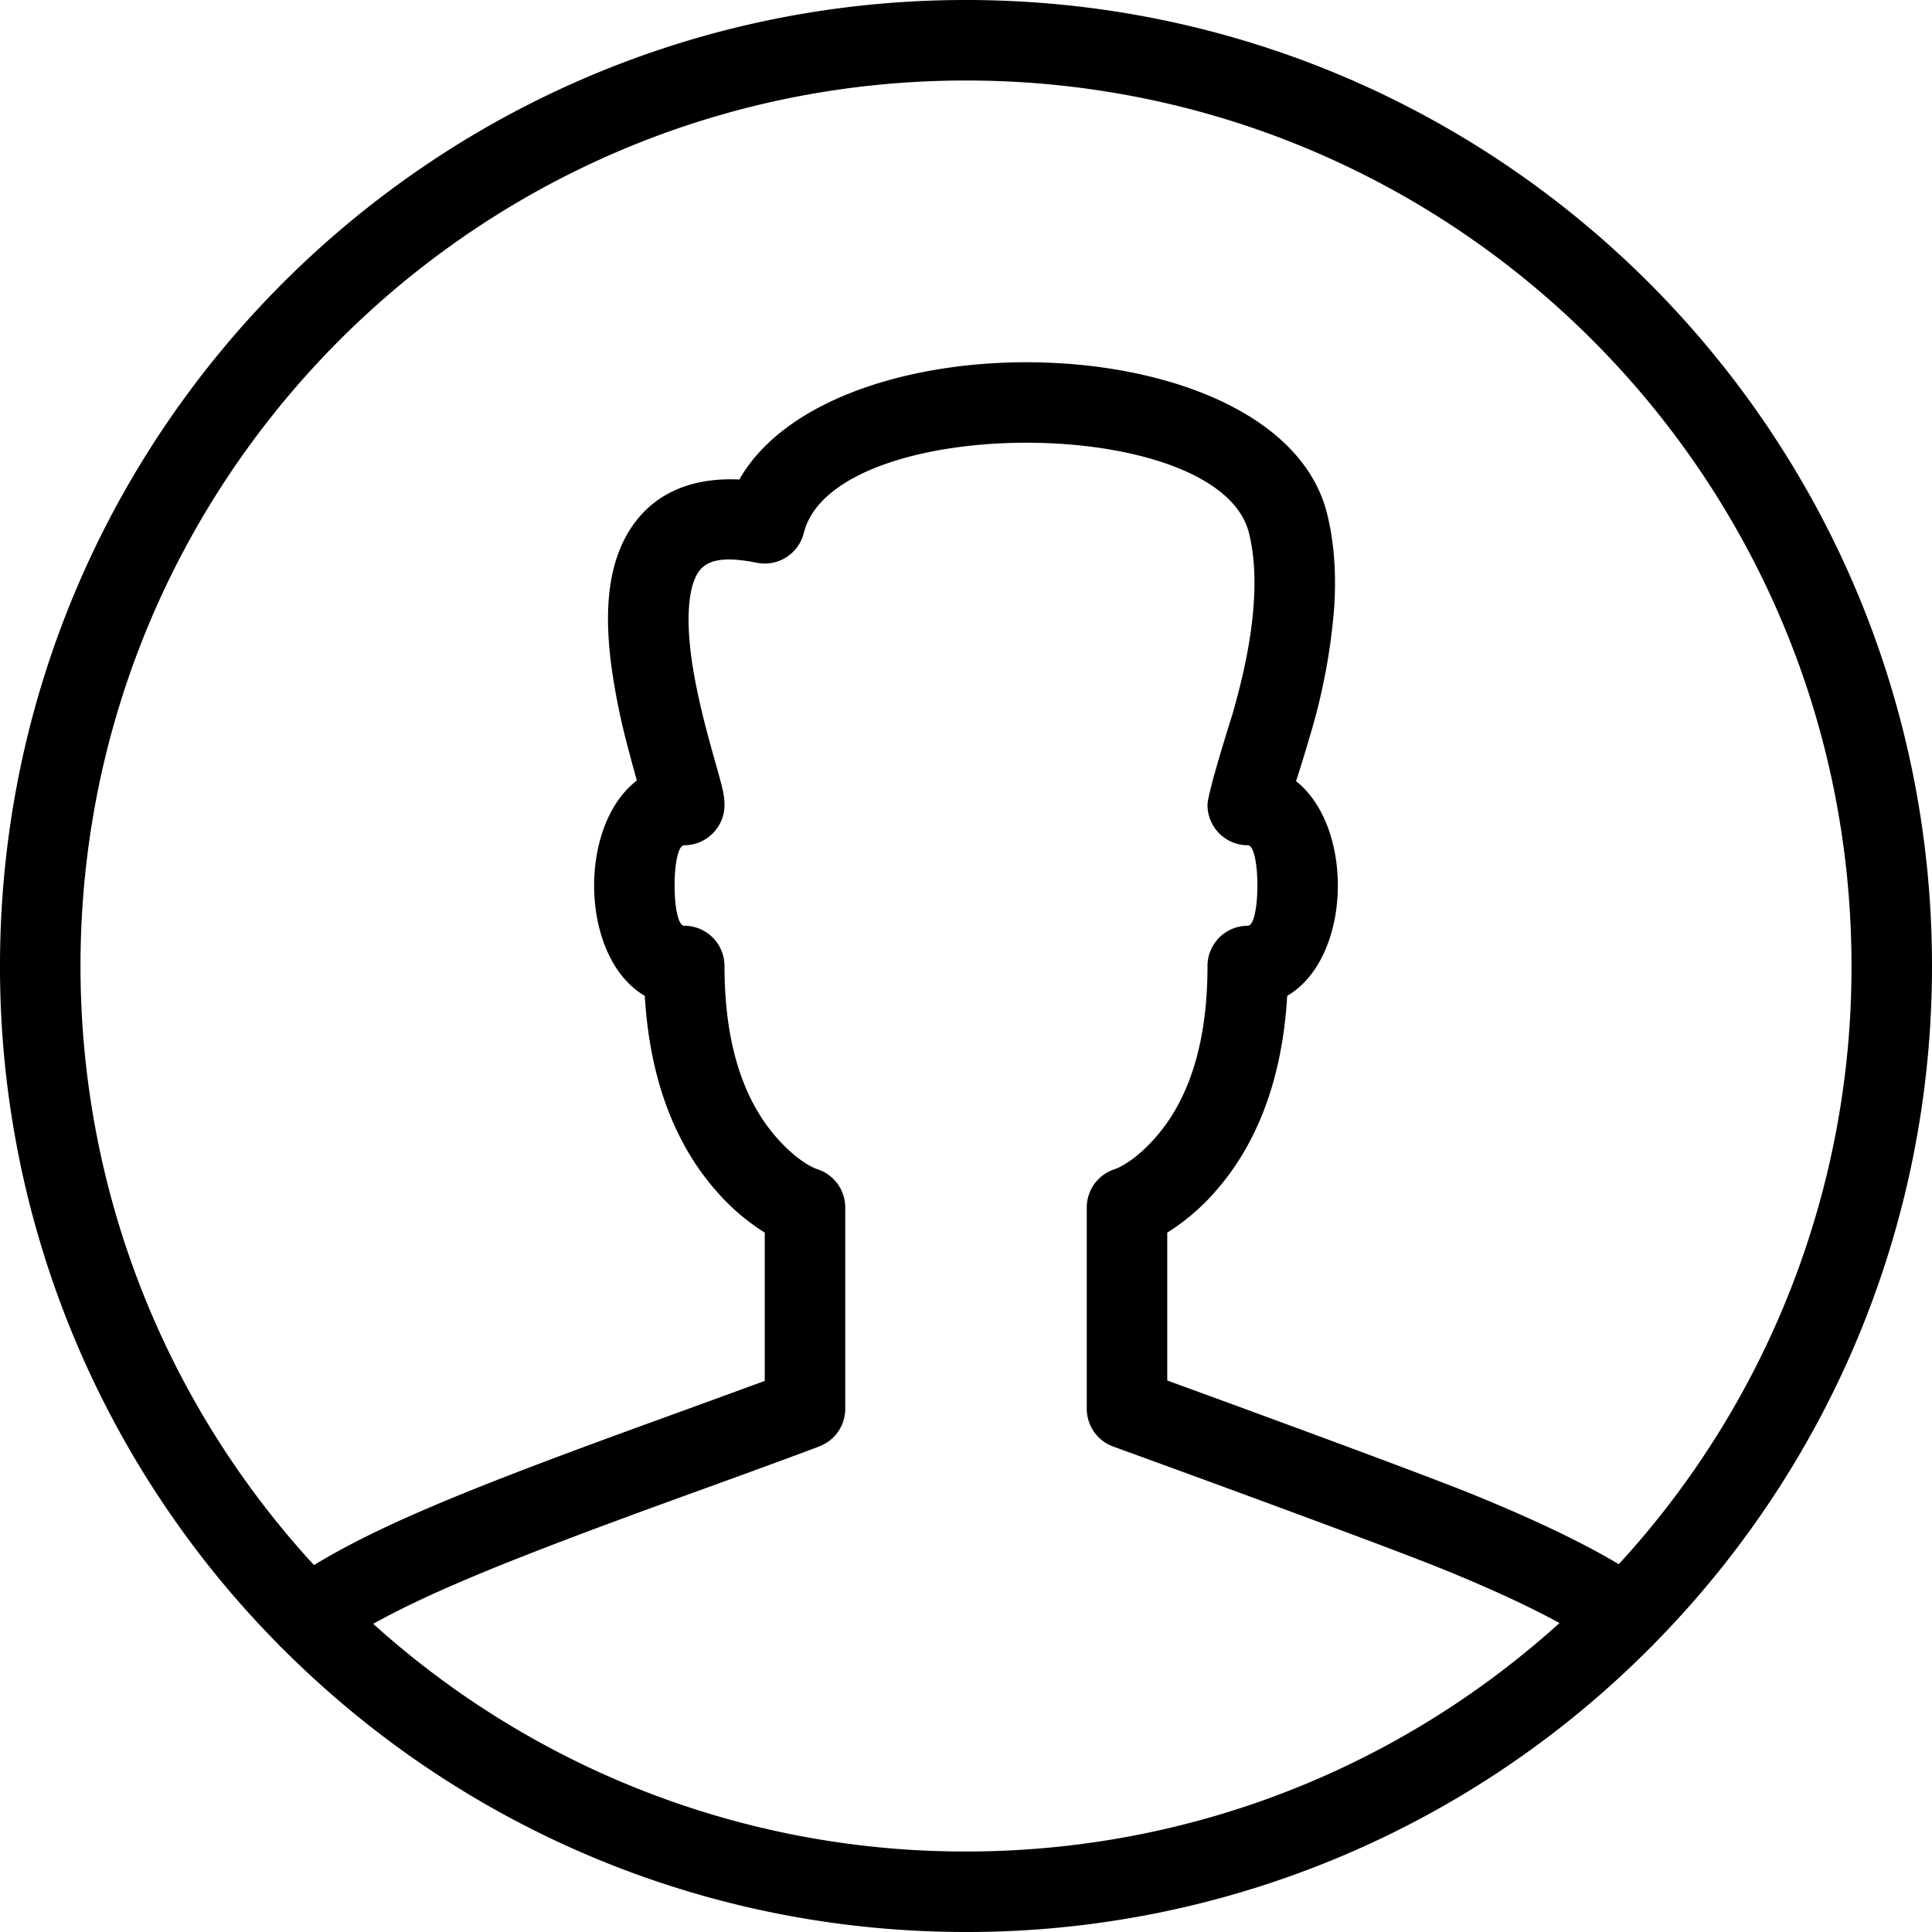
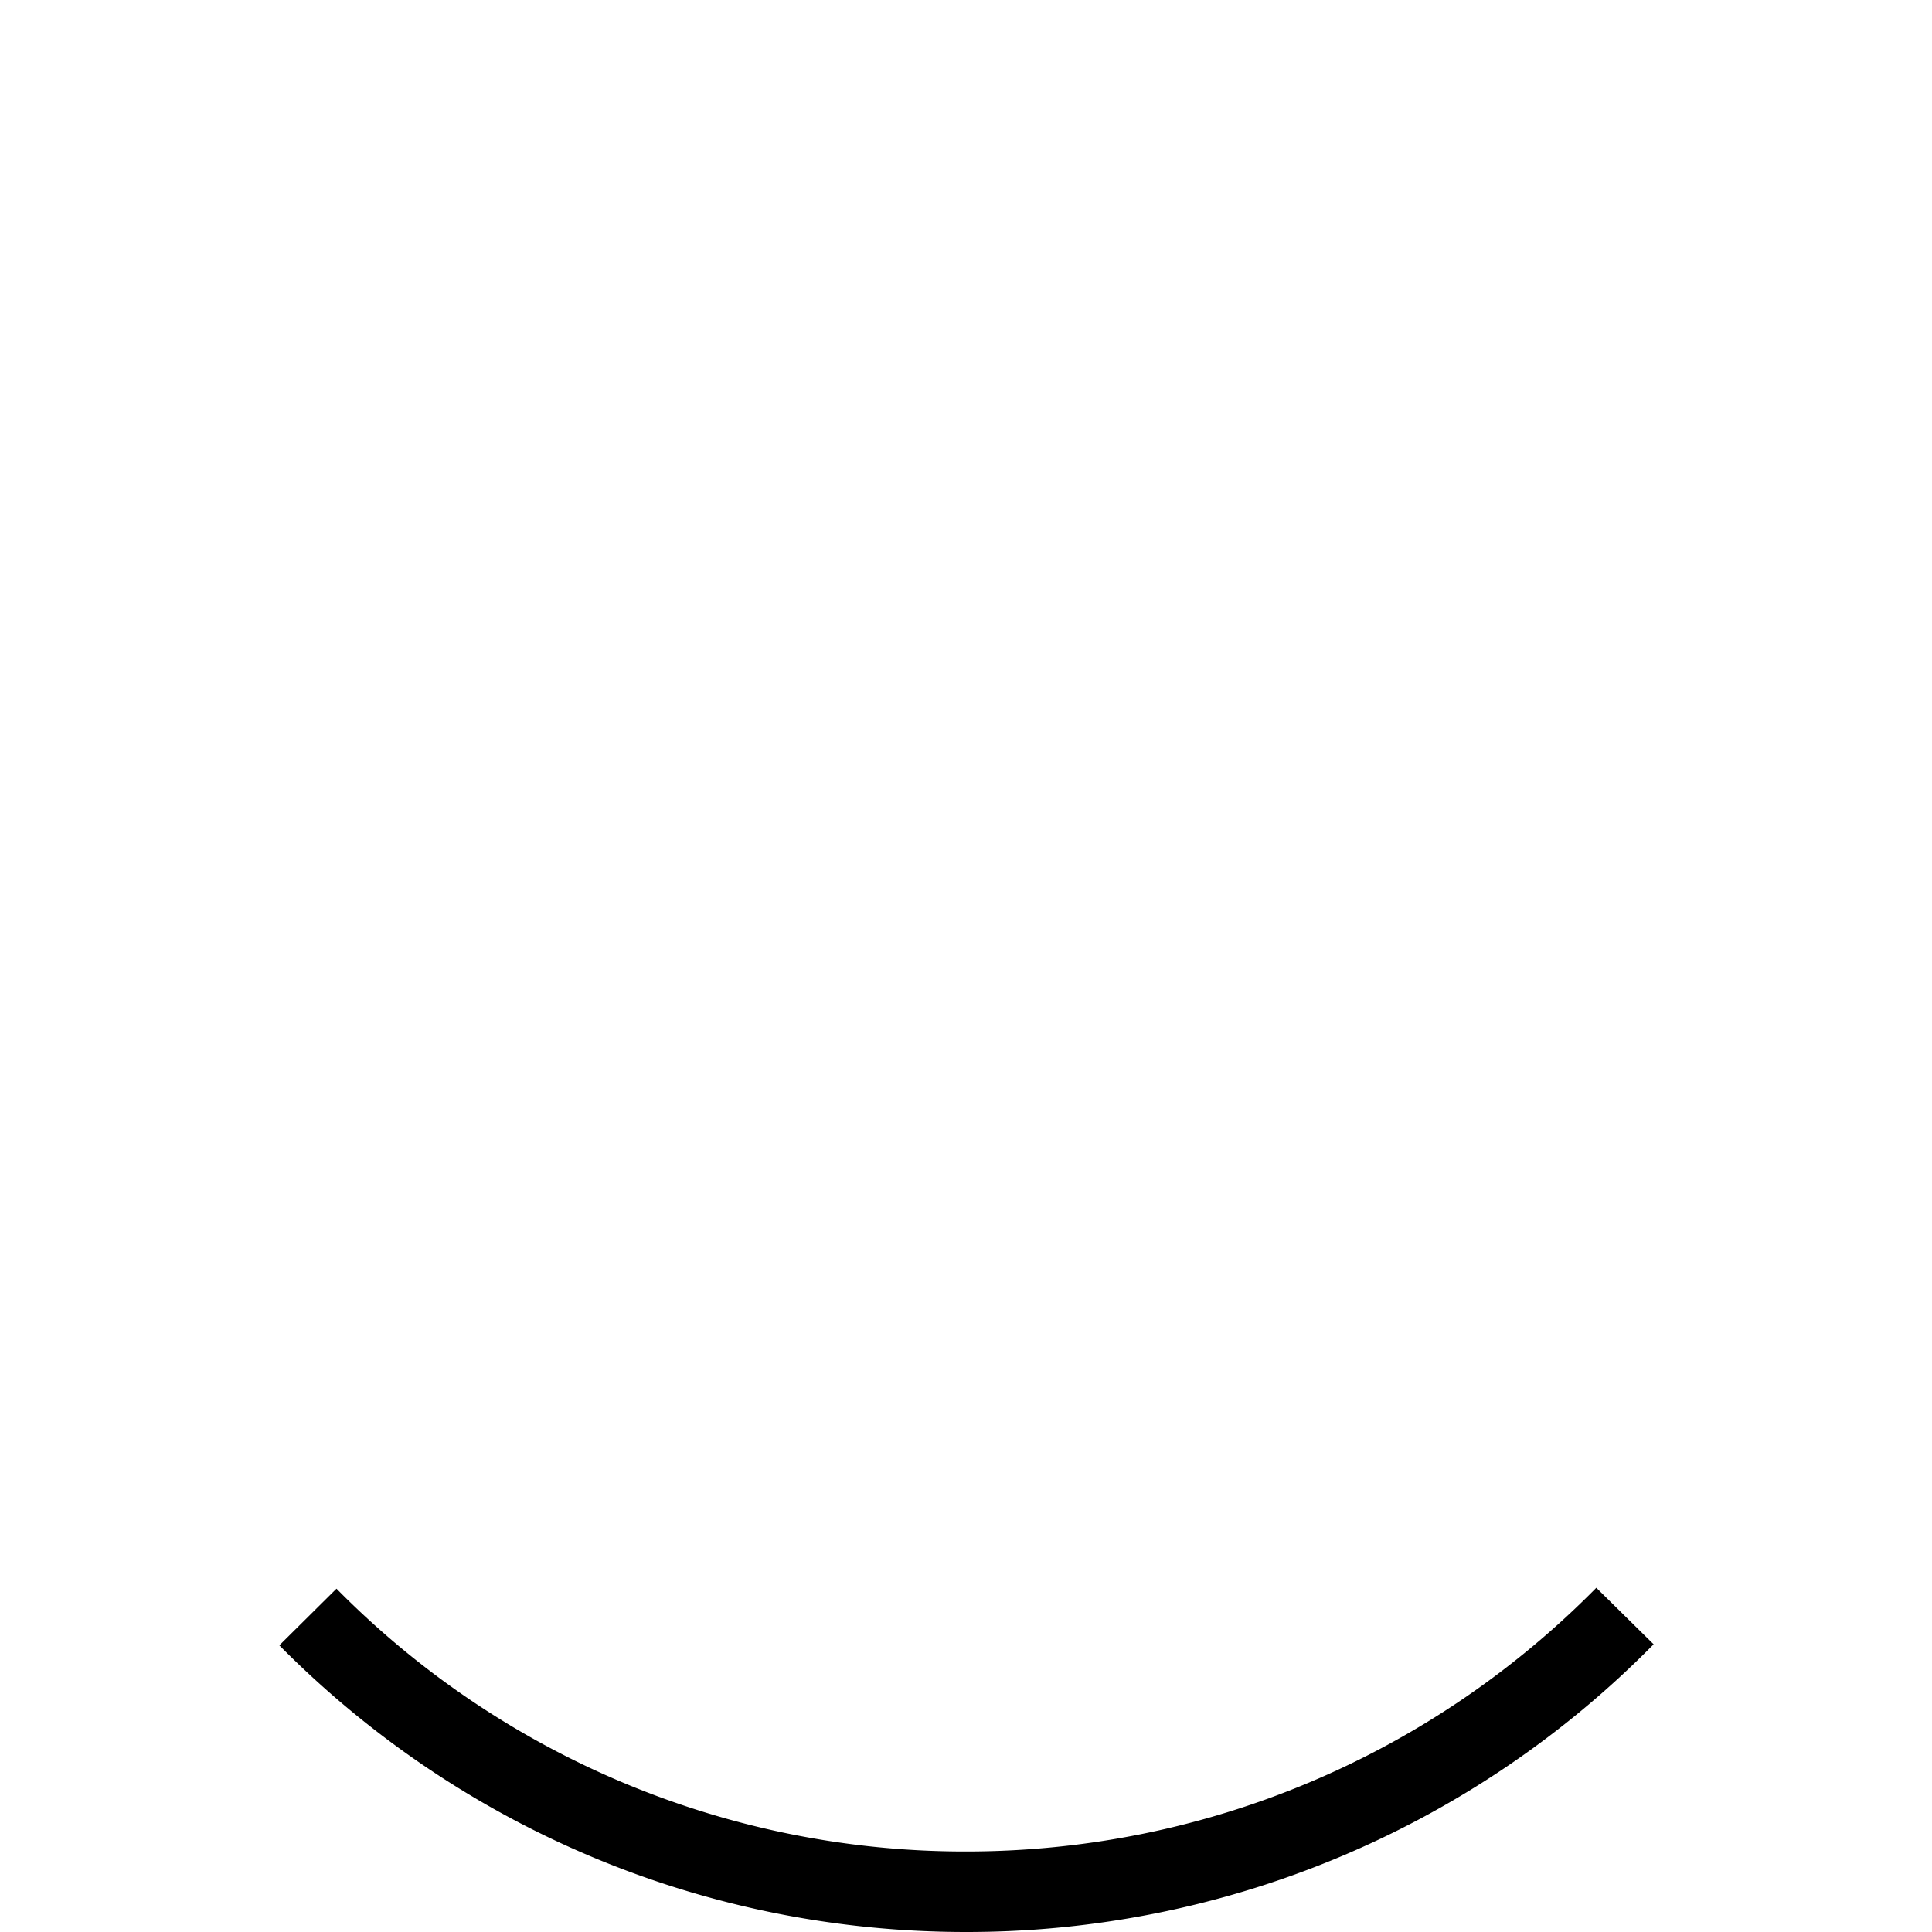
<svg xmlns="http://www.w3.org/2000/svg" viewBox="0 0 24 24" fill="currentColor">
  <g fill-rule="nonzero">
-     <path d="M13.5 17.5V15a.5.5 0 0 1 .342-.474c.107-.036.312-.161.528-.414.39-.454.63-1.135.63-2.112a.5.5 0 0 1 .5-.5c.16 0 .16-1 0-1a.5.5 0 0 1-.5-.5c0-.154.312-1.134.311-1.13.147-.516.24-.976.265-1.402.02-.318 0-.602-.061-.847-.374-1.495-5.156-1.495-5.53 0a.5.5 0 0 1-.583.37c-.453-.091-.647-.025-.743.143-.109.193-.135.555-.07 1.037.035.256.093.53.172.84.041.159.081.303.151.551.069.247.088.329.088.438a.5.5 0 0 1-.5.5c-.16 0-.16 1 0 1a.5.5 0 0 1 .5.5c0 .977.24 1.658.63 2.112.216.253.42.378.528.414A.5.5 0 0 1 10.5 15v2.5a.5.5 0 0 1-.323.468c-.28.106-.577.215-.942.348l-.683.248c-2.549.924-3.643 1.381-4.443 1.934a.5.5 0 0 1-.64-.06A11.963 11.963 0 0 1 0 12C0 5.372 5.372 0 12 0s12 5.372 12 12c0 3.196-1.257 6.195-3.458 8.426a.5.5 0 0 1-.642.059c-.438-.306-1.071-.622-1.946-.98-.802-.329-4.21-1.567-4.13-1.537a.5.5 0 0 1-.324-.468Zm-4.63-2.737c-.49-.573-.8-1.364-.86-2.392-.805-.471-.838-2.108-.099-2.675a27.778 27.778 0 0 1-.118-.437 8.375 8.375 0 0 1-.194-.953c-.093-.68-.053-1.237.19-1.666.275-.482.758-.714 1.395-.683 1.18-2.074 6.712-1.934 7.301.422.088.352.115.736.09 1.15a7.539 7.539 0 0 1-.303 1.615c-.04.14-.111.373-.172.56.728.576.69 2.198-.11 2.667-.06 1.028-.37 1.82-.86 2.392a2.686 2.686 0 0 1-.63.549v1.837c.862.314 3.176 1.161 3.833 1.43.731.3 1.313.576 1.776.852A10.957 10.957 0 0 0 23 12c0-6.076-4.924-11-11-11S1 5.924 1 12c0 2.798 1.05 5.429 2.9 7.442.855-.518 2.003-.981 4.312-1.818a346.629 346.629 0 0 0 1.288-.47v-1.842a2.686 2.686 0 0 1-.63-.55Z" />
    <path d="m3.47 20.439.71-.704A10.963 10.963 0 0 0 12 23c2.982 0 5.775-1.193 7.83-3.276l.712.702A11.963 11.963 0 0 1 12 24c-3.248 0-6.29-1.297-8.53-3.561Z" />
  </g>
</svg>